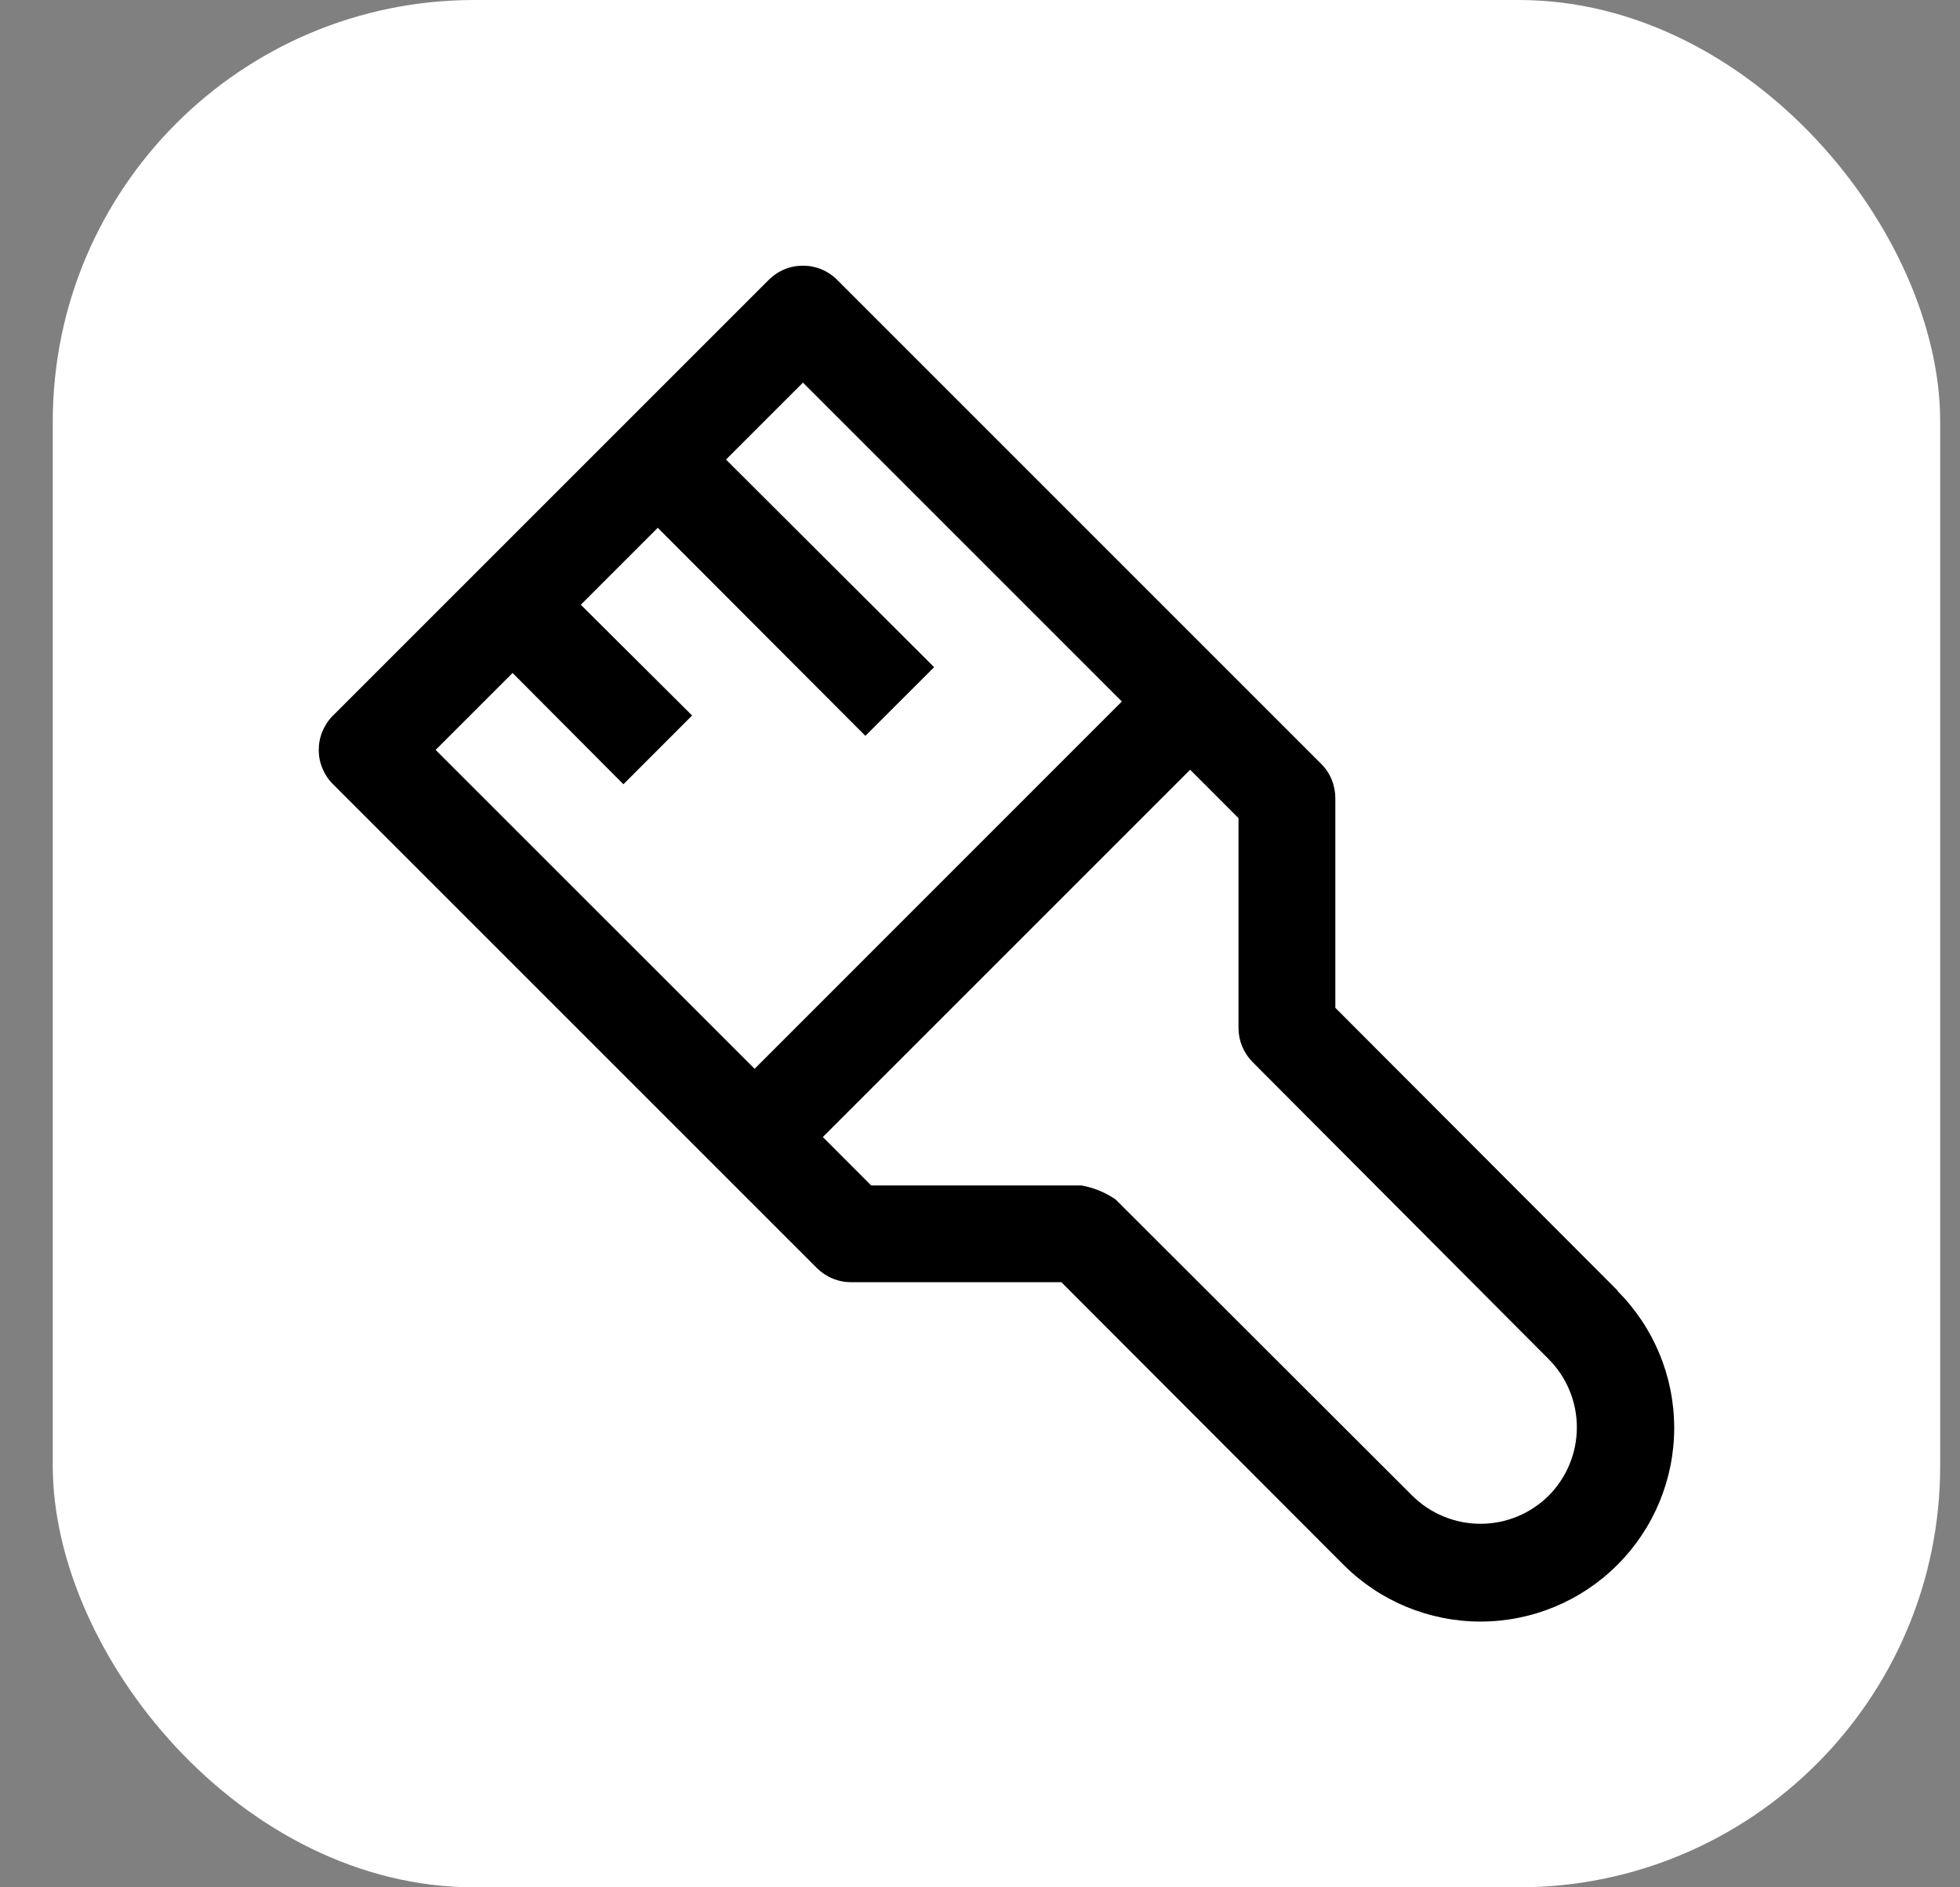
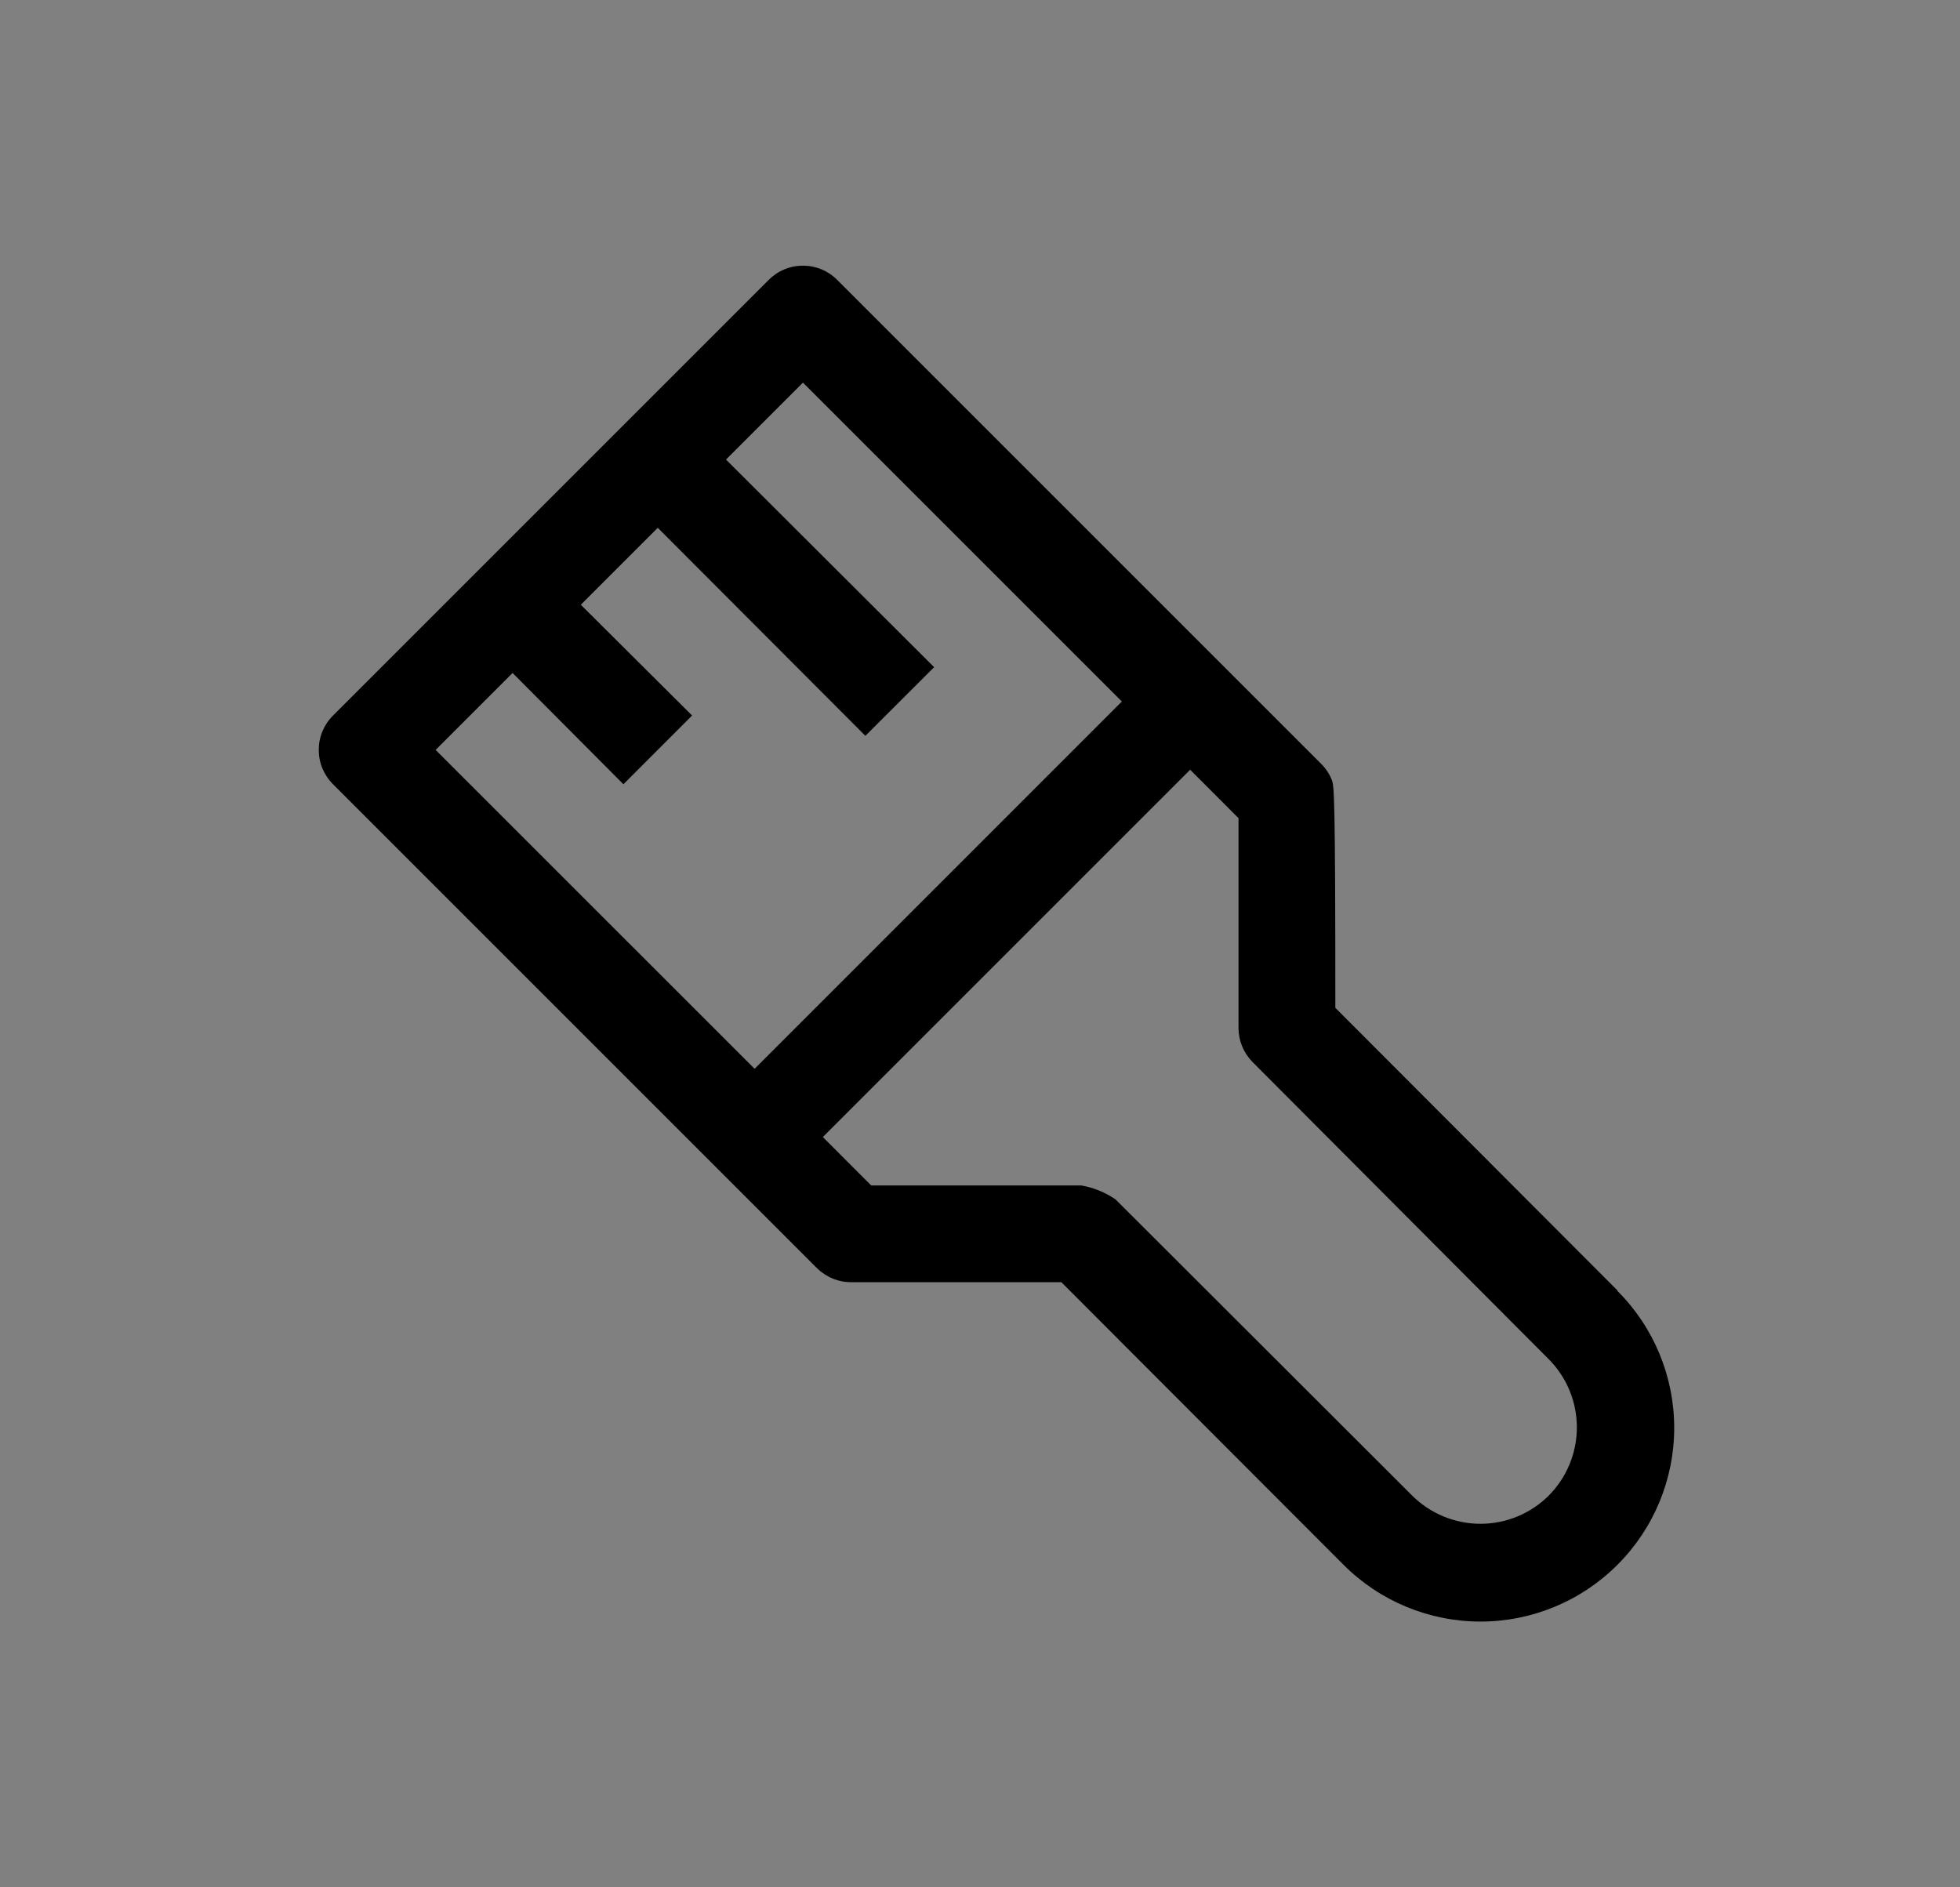
<svg xmlns="http://www.w3.org/2000/svg" width="27" height="26" viewBox="0 0 27 26" fill="none">
  <rect x="0" y="0" width="27" height="26" fill="#808080" stroke="none" />
-   <rect x="0.727" width="26" height="26" rx="5.806" fill="white" />
-   <path d="M22.281 17.777L18.395 13.884V10.997C18.395 10.909 18.378 10.822 18.345 10.741C18.312 10.66 18.263 10.586 18.201 10.524L11.534 3.857C11.473 3.795 11.399 3.745 11.318 3.711C11.236 3.677 11.149 3.66 11.061 3.66C10.973 3.66 10.886 3.677 10.805 3.711C10.723 3.745 10.65 3.795 10.588 3.857L4.588 9.857C4.525 9.919 4.476 9.993 4.442 10.074C4.408 10.155 4.391 10.243 4.391 10.331C4.391 10.419 4.408 10.506 4.442 10.587C4.476 10.668 4.525 10.742 4.588 10.804L11.255 17.471C11.317 17.532 11.391 17.581 11.472 17.614C11.553 17.648 11.64 17.664 11.728 17.664H14.621L18.508 21.557C19.008 22.058 19.687 22.339 20.395 22.339C21.102 22.339 21.781 22.058 22.281 21.557C22.782 21.057 23.063 20.378 23.063 19.671C23.063 18.963 22.782 18.284 22.281 17.784V17.777ZM7.061 9.271L8.588 10.804L9.534 9.857L8.001 8.331L9.061 7.271L11.921 10.137L12.868 9.191L10.001 6.331L11.061 5.271L15.454 9.664L10.395 14.724L6.001 10.331L7.061 9.271ZM21.334 20.604C21.085 20.852 20.747 20.992 20.395 20.992C20.042 20.992 19.704 20.852 19.454 20.604L15.368 16.524C15.226 16.426 15.064 16.36 14.895 16.331H12.001L11.335 15.664L16.395 10.604L17.061 11.271V14.164C17.062 14.339 17.131 14.506 17.255 14.631L21.334 18.724C21.583 18.974 21.722 19.312 21.722 19.664C21.722 20.016 21.583 20.354 21.334 20.604Z" fill="black" />
+   <path d="M22.281 17.777L18.395 13.884C18.395 10.909 18.378 10.822 18.345 10.741C18.312 10.66 18.263 10.586 18.201 10.524L11.534 3.857C11.473 3.795 11.399 3.745 11.318 3.711C11.236 3.677 11.149 3.66 11.061 3.66C10.973 3.66 10.886 3.677 10.805 3.711C10.723 3.745 10.65 3.795 10.588 3.857L4.588 9.857C4.525 9.919 4.476 9.993 4.442 10.074C4.408 10.155 4.391 10.243 4.391 10.331C4.391 10.419 4.408 10.506 4.442 10.587C4.476 10.668 4.525 10.742 4.588 10.804L11.255 17.471C11.317 17.532 11.391 17.581 11.472 17.614C11.553 17.648 11.64 17.664 11.728 17.664H14.621L18.508 21.557C19.008 22.058 19.687 22.339 20.395 22.339C21.102 22.339 21.781 22.058 22.281 21.557C22.782 21.057 23.063 20.378 23.063 19.671C23.063 18.963 22.782 18.284 22.281 17.784V17.777ZM7.061 9.271L8.588 10.804L9.534 9.857L8.001 8.331L9.061 7.271L11.921 10.137L12.868 9.191L10.001 6.331L11.061 5.271L15.454 9.664L10.395 14.724L6.001 10.331L7.061 9.271ZM21.334 20.604C21.085 20.852 20.747 20.992 20.395 20.992C20.042 20.992 19.704 20.852 19.454 20.604L15.368 16.524C15.226 16.426 15.064 16.36 14.895 16.331H12.001L11.335 15.664L16.395 10.604L17.061 11.271V14.164C17.062 14.339 17.131 14.506 17.255 14.631L21.334 18.724C21.583 18.974 21.722 19.312 21.722 19.664C21.722 20.016 21.583 20.354 21.334 20.604Z" fill="black" />
</svg>